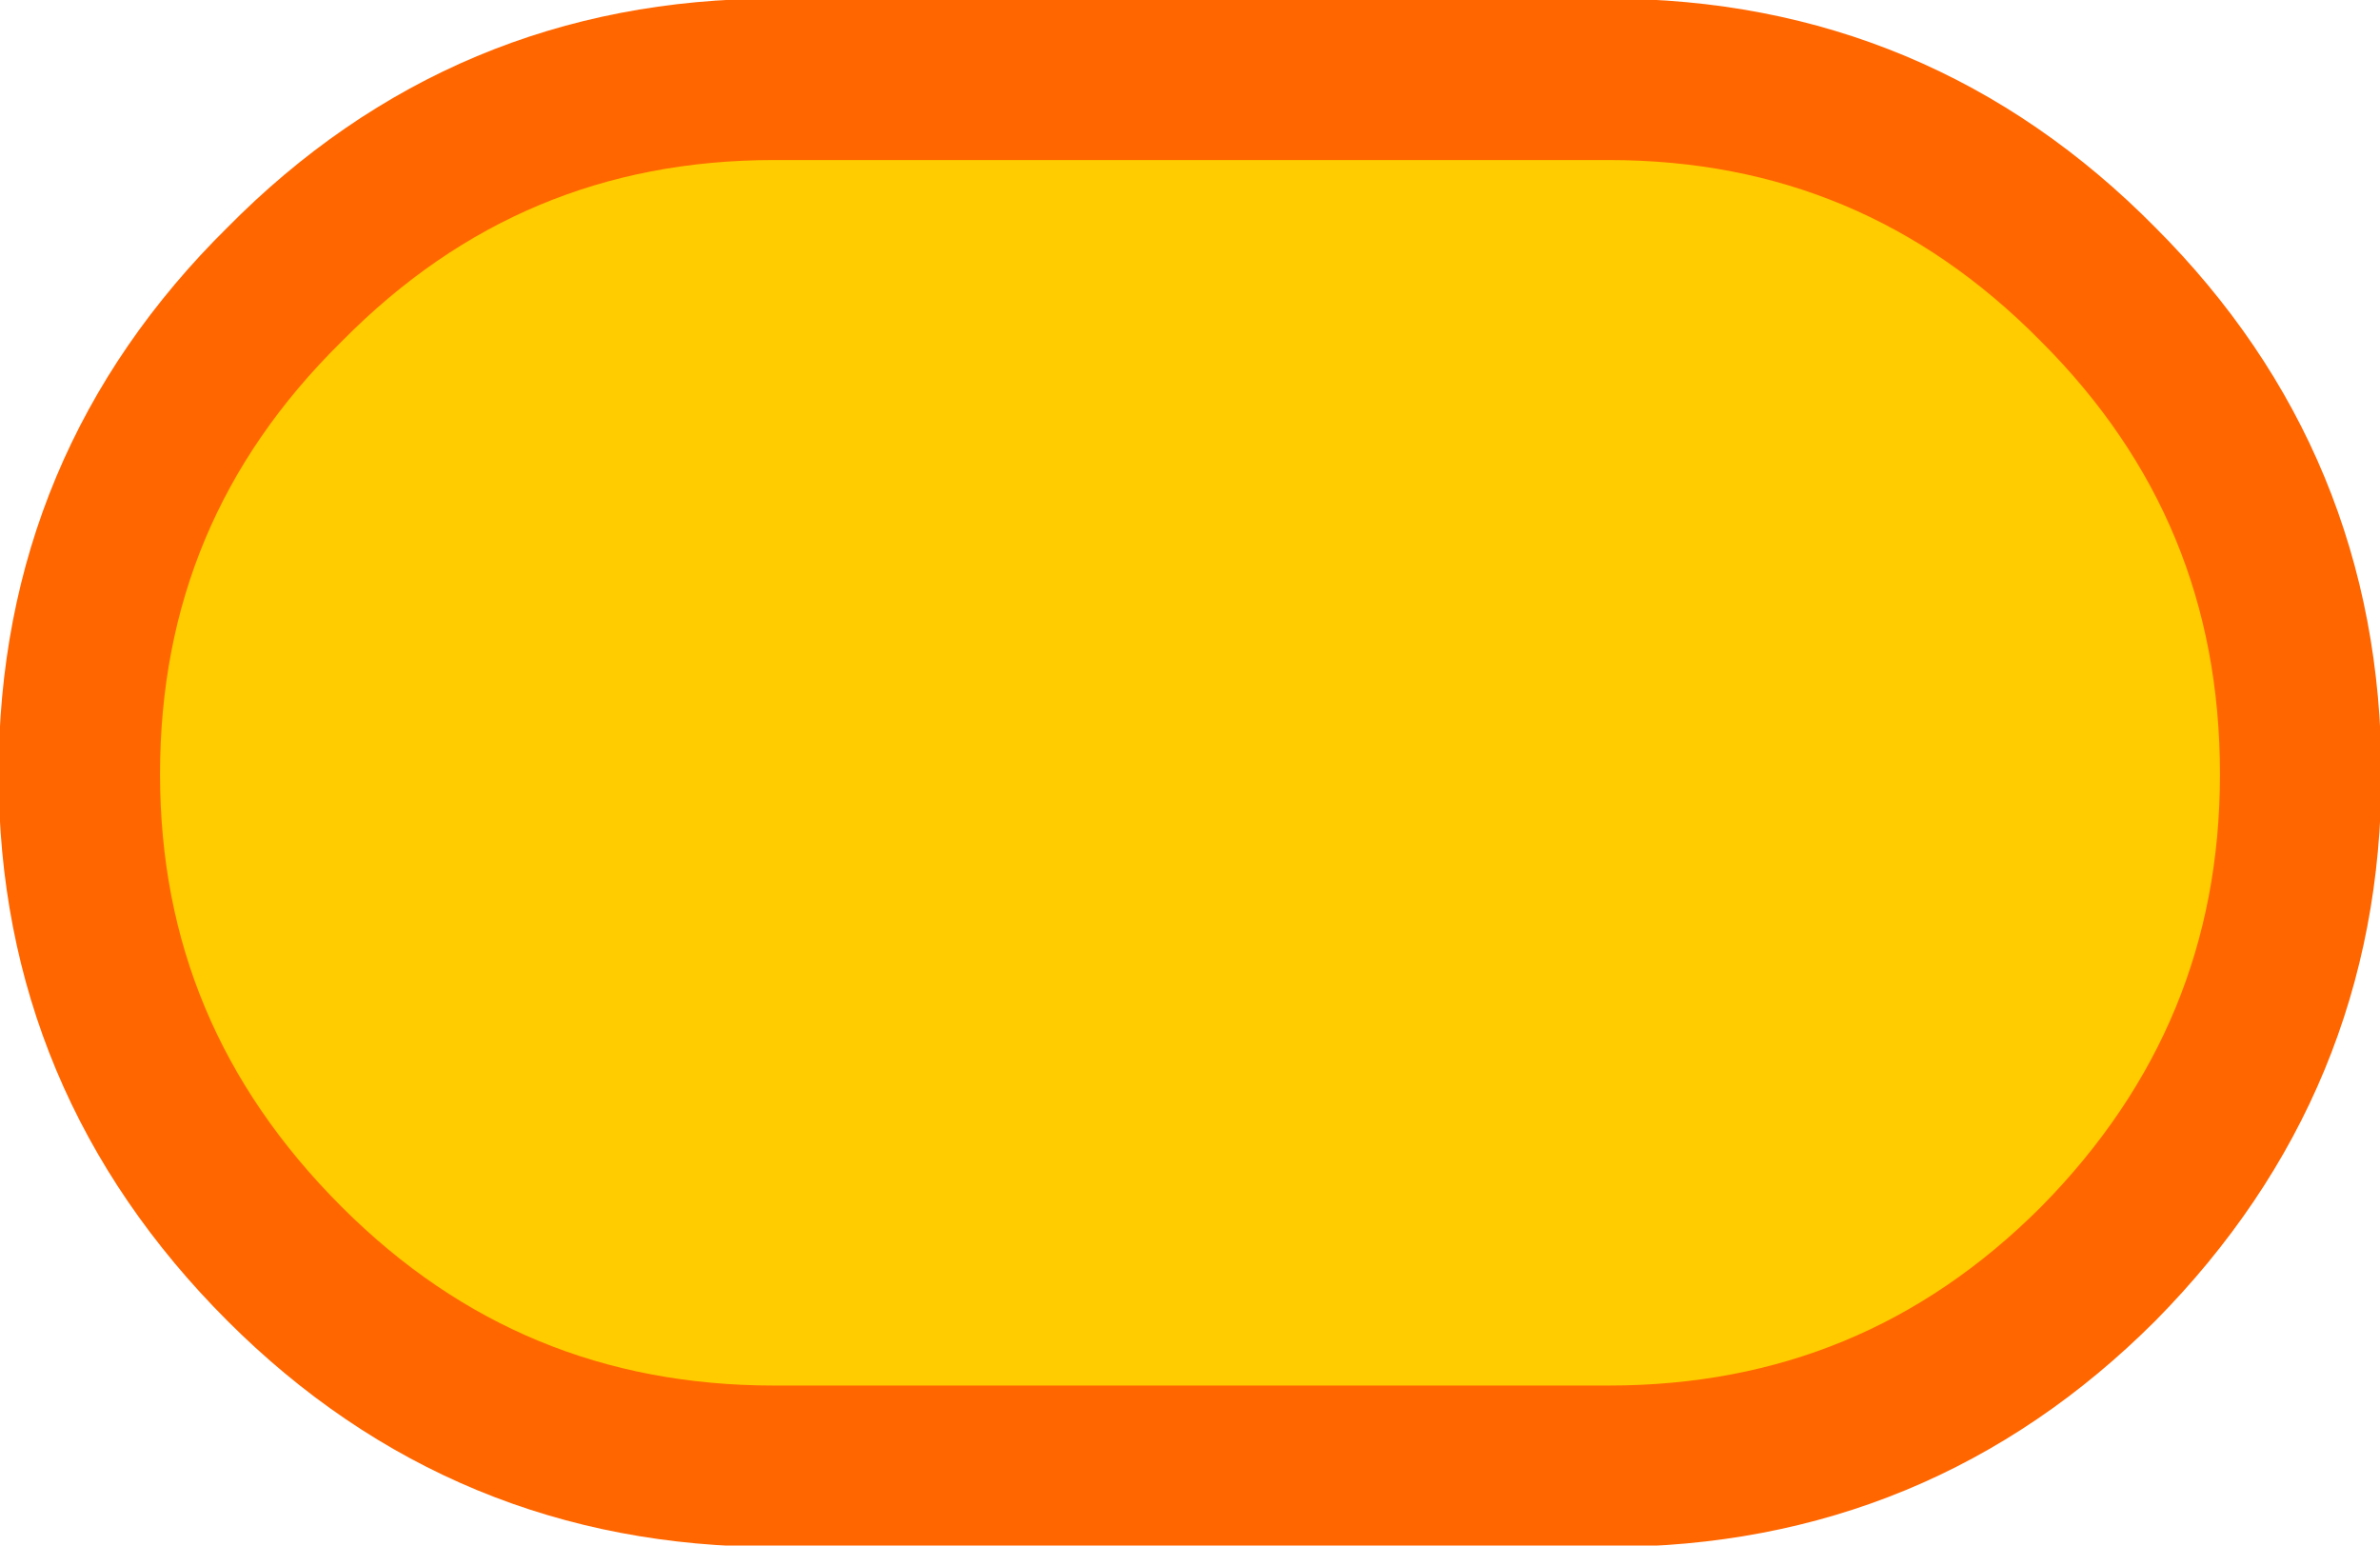
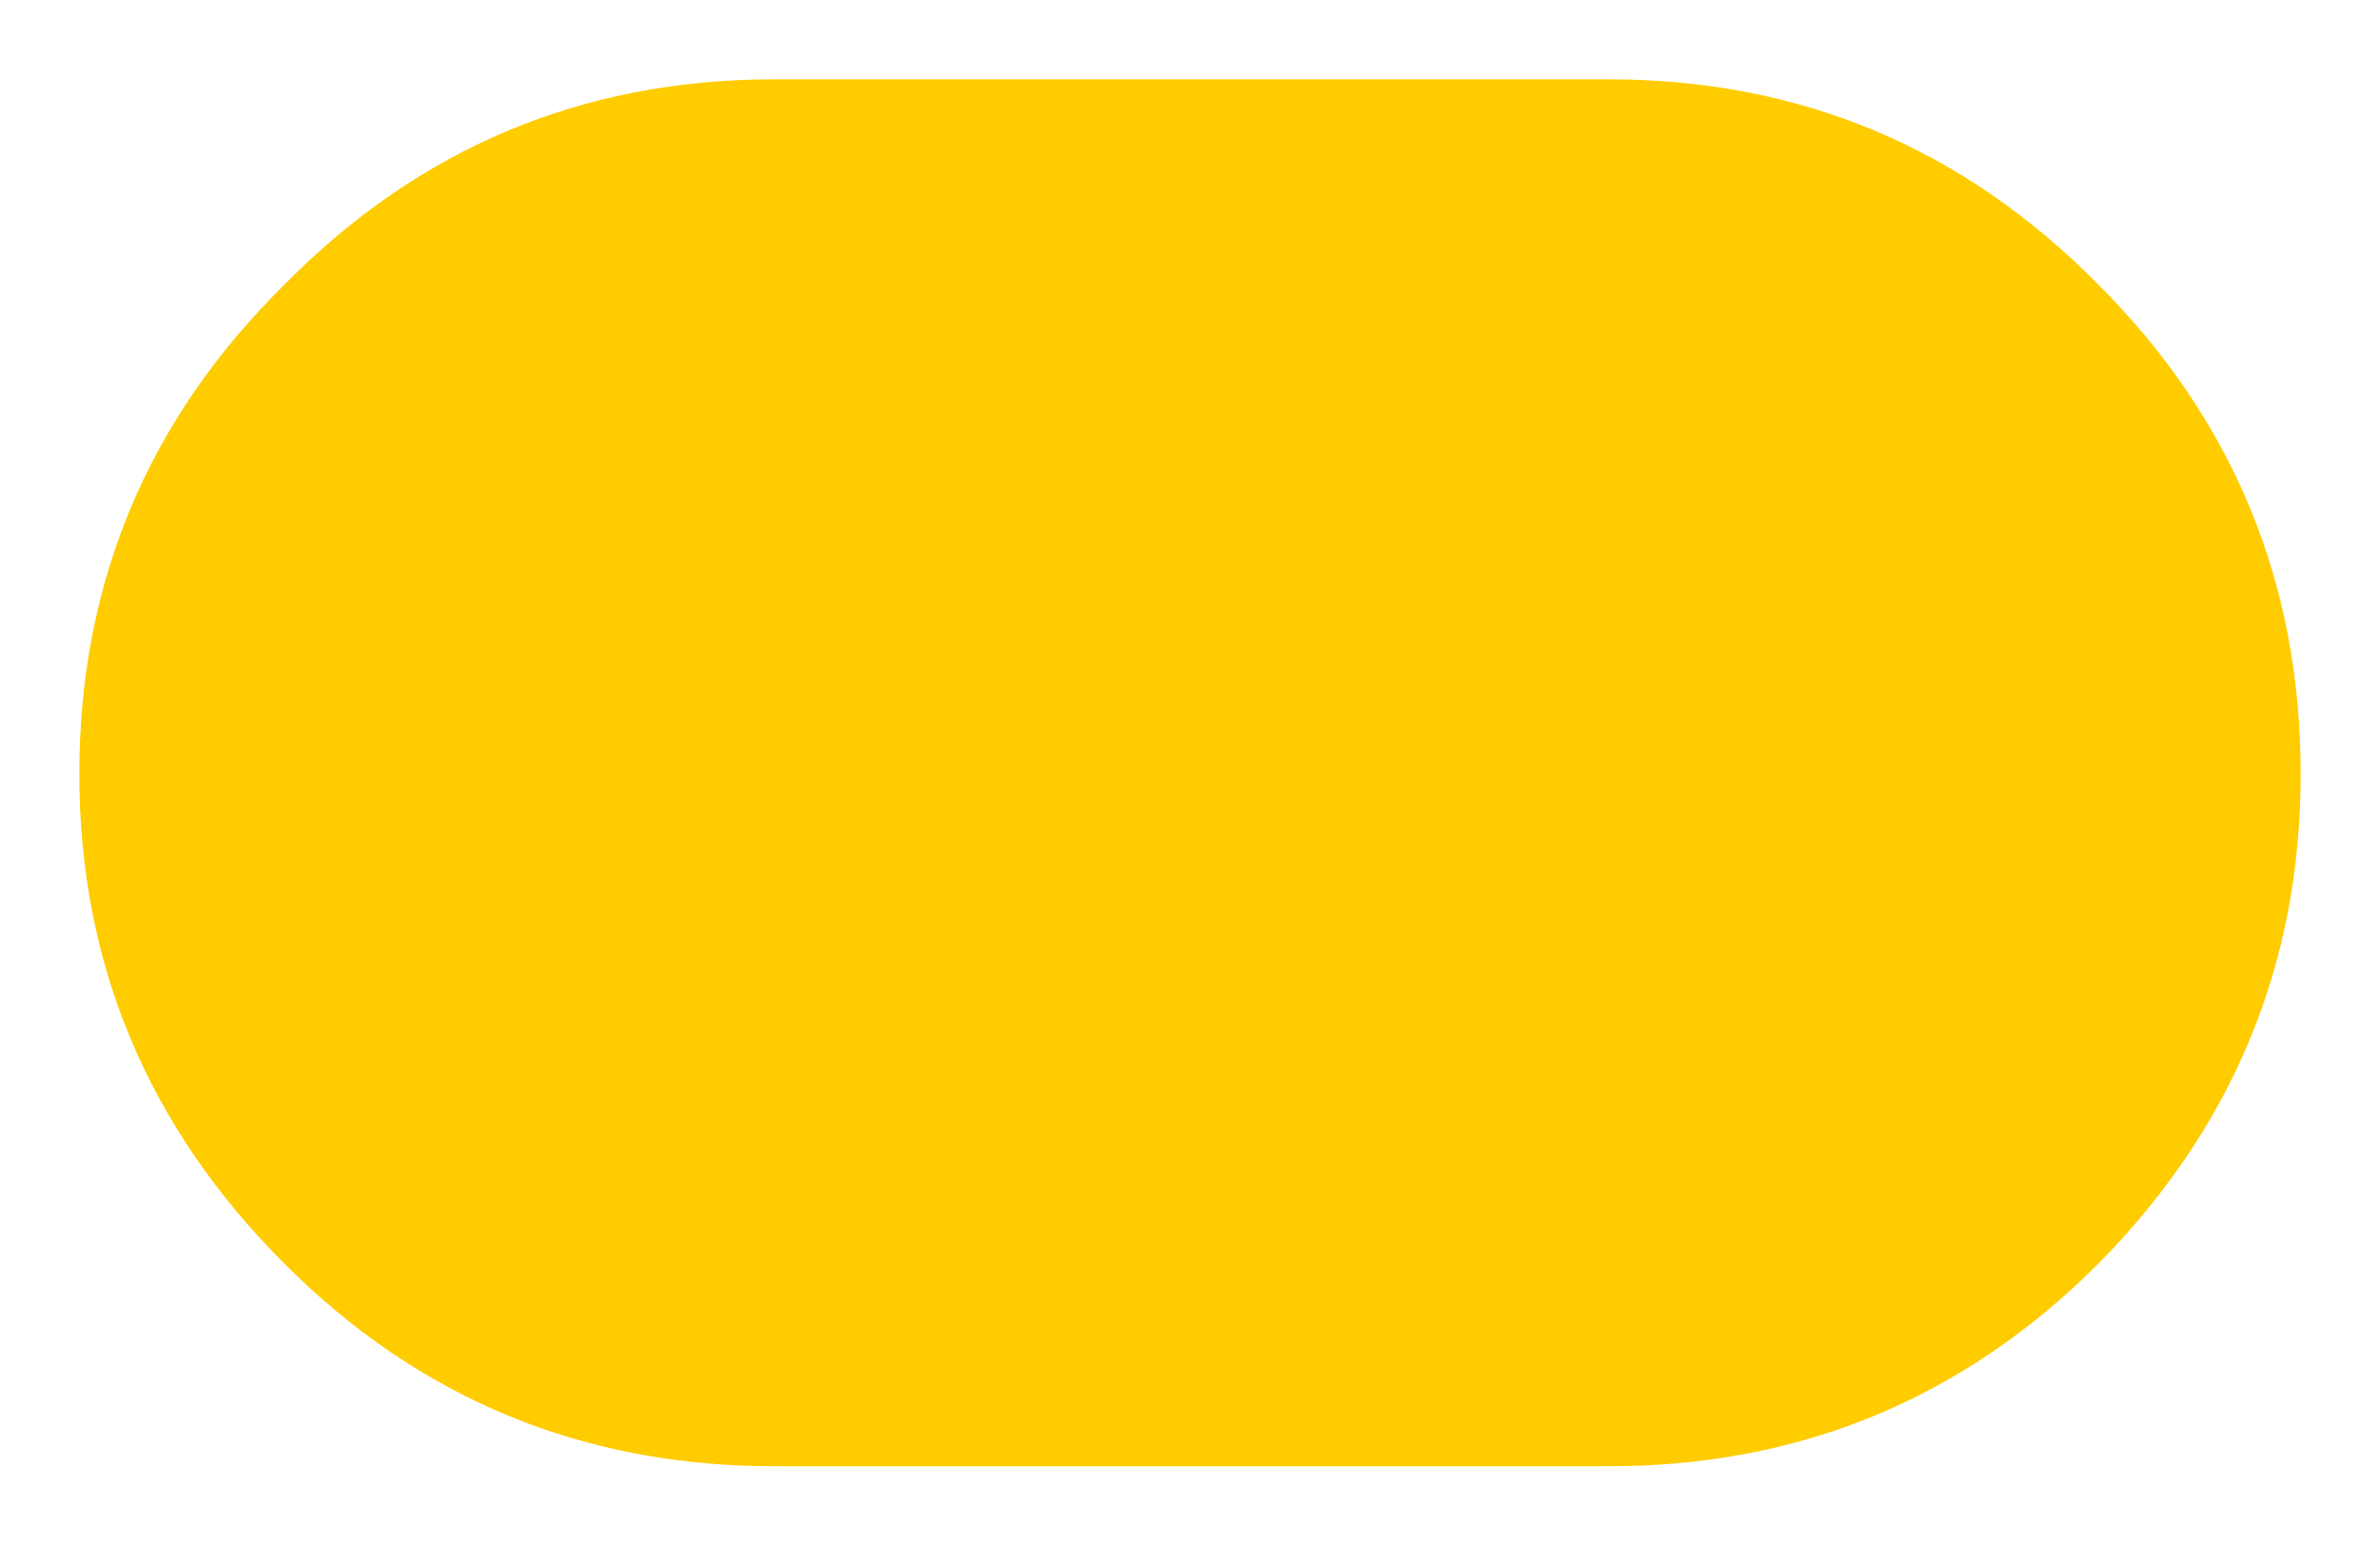
<svg xmlns="http://www.w3.org/2000/svg" height="28.25px" width="43.5px">
  <g transform="matrix(1.0, 0.0, 0.0, 1.0, 21.75, 14.1)">
    <path d="M7.65 -12.65 Q12.9 -12.65 16.6 -8.9 20.3 -5.2 20.3 0.05 20.3 5.25 16.6 9.0 12.9 12.7 7.65 12.7 L-7.6 12.7 Q-12.85 12.7 -16.55 9.0 -20.3 5.25 -20.3 0.05 -20.3 -5.2 -16.55 -8.9 -12.85 -12.65 -7.6 -12.65 L7.65 -12.65" fill="#ffcc00" fill-rule="evenodd" stroke="none" />
-     <path d="M7.65 -12.65 L-7.6 -12.65 Q-12.85 -12.65 -16.55 -8.9 -20.3 -5.2 -20.3 0.05 -20.3 5.25 -16.55 9.0 -12.85 12.7 -7.6 12.7 L7.65 12.7 Q12.9 12.7 16.6 9.0 20.3 5.25 20.3 0.05 20.3 -5.2 16.6 -8.9 12.9 -12.65 7.65 -12.65 Z" fill="none" stroke="#ff6600" stroke-linecap="round" stroke-linejoin="round" stroke-width="2.95" />
  </g>
</svg>